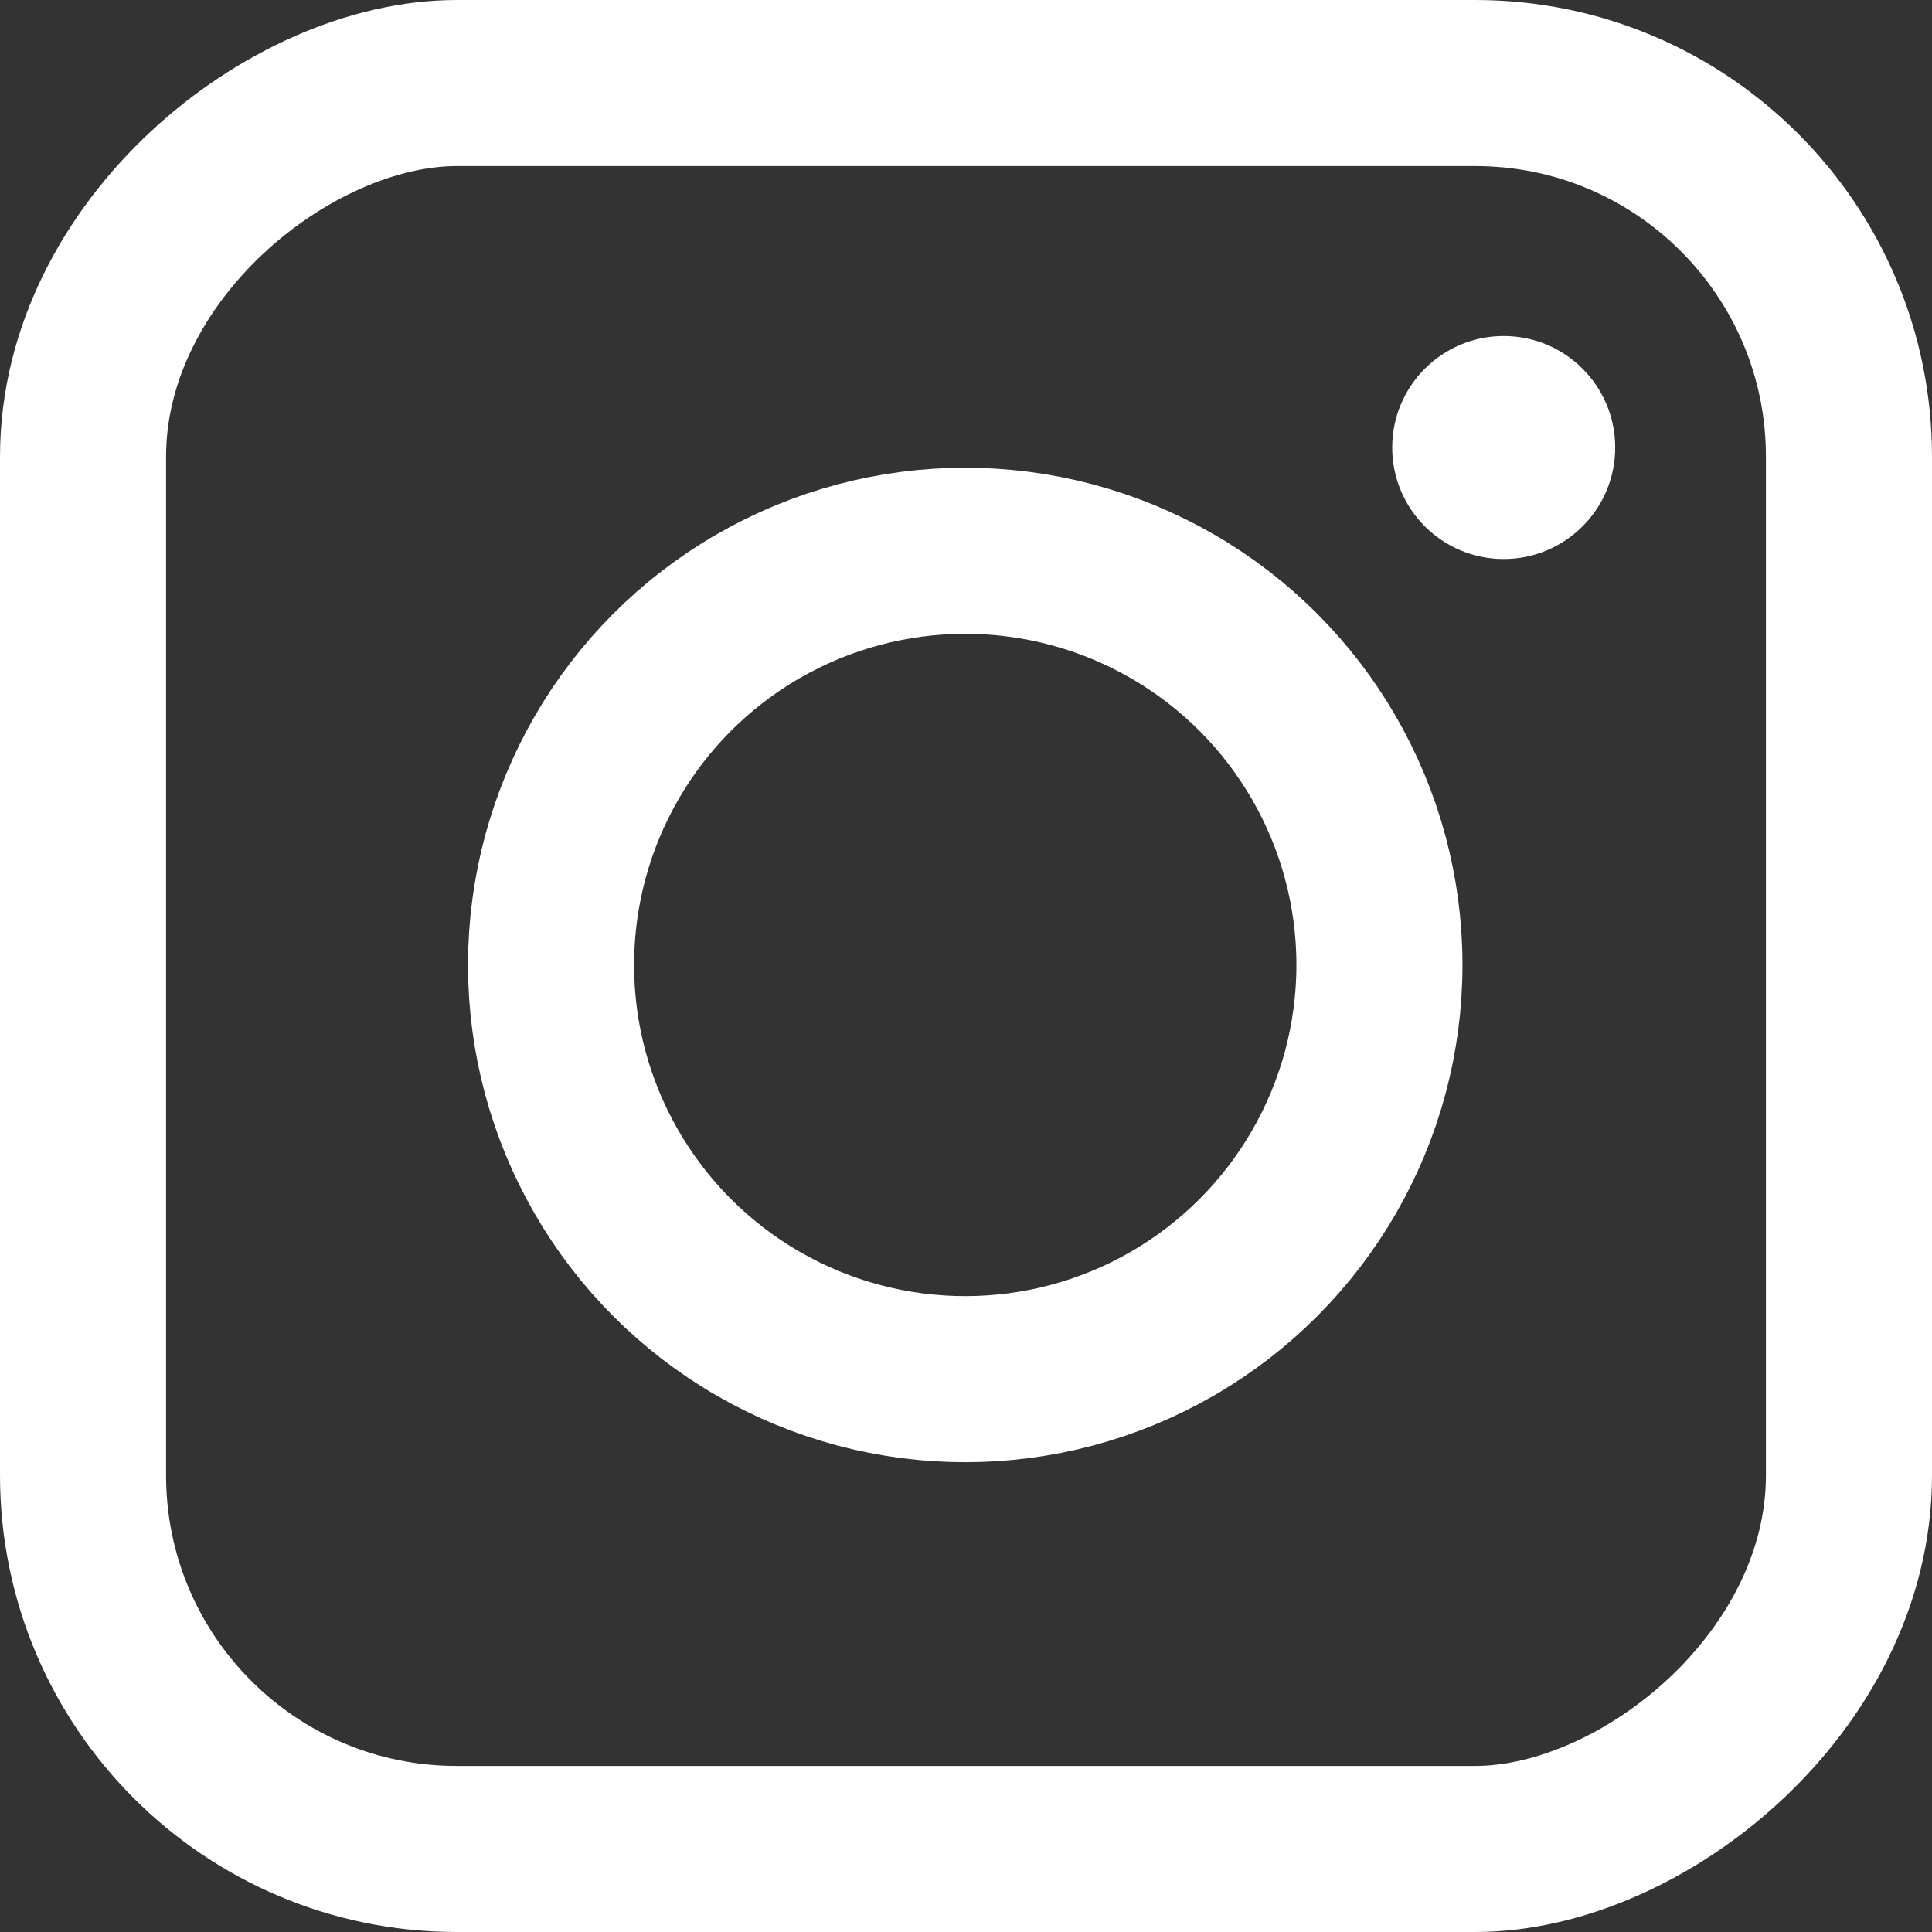
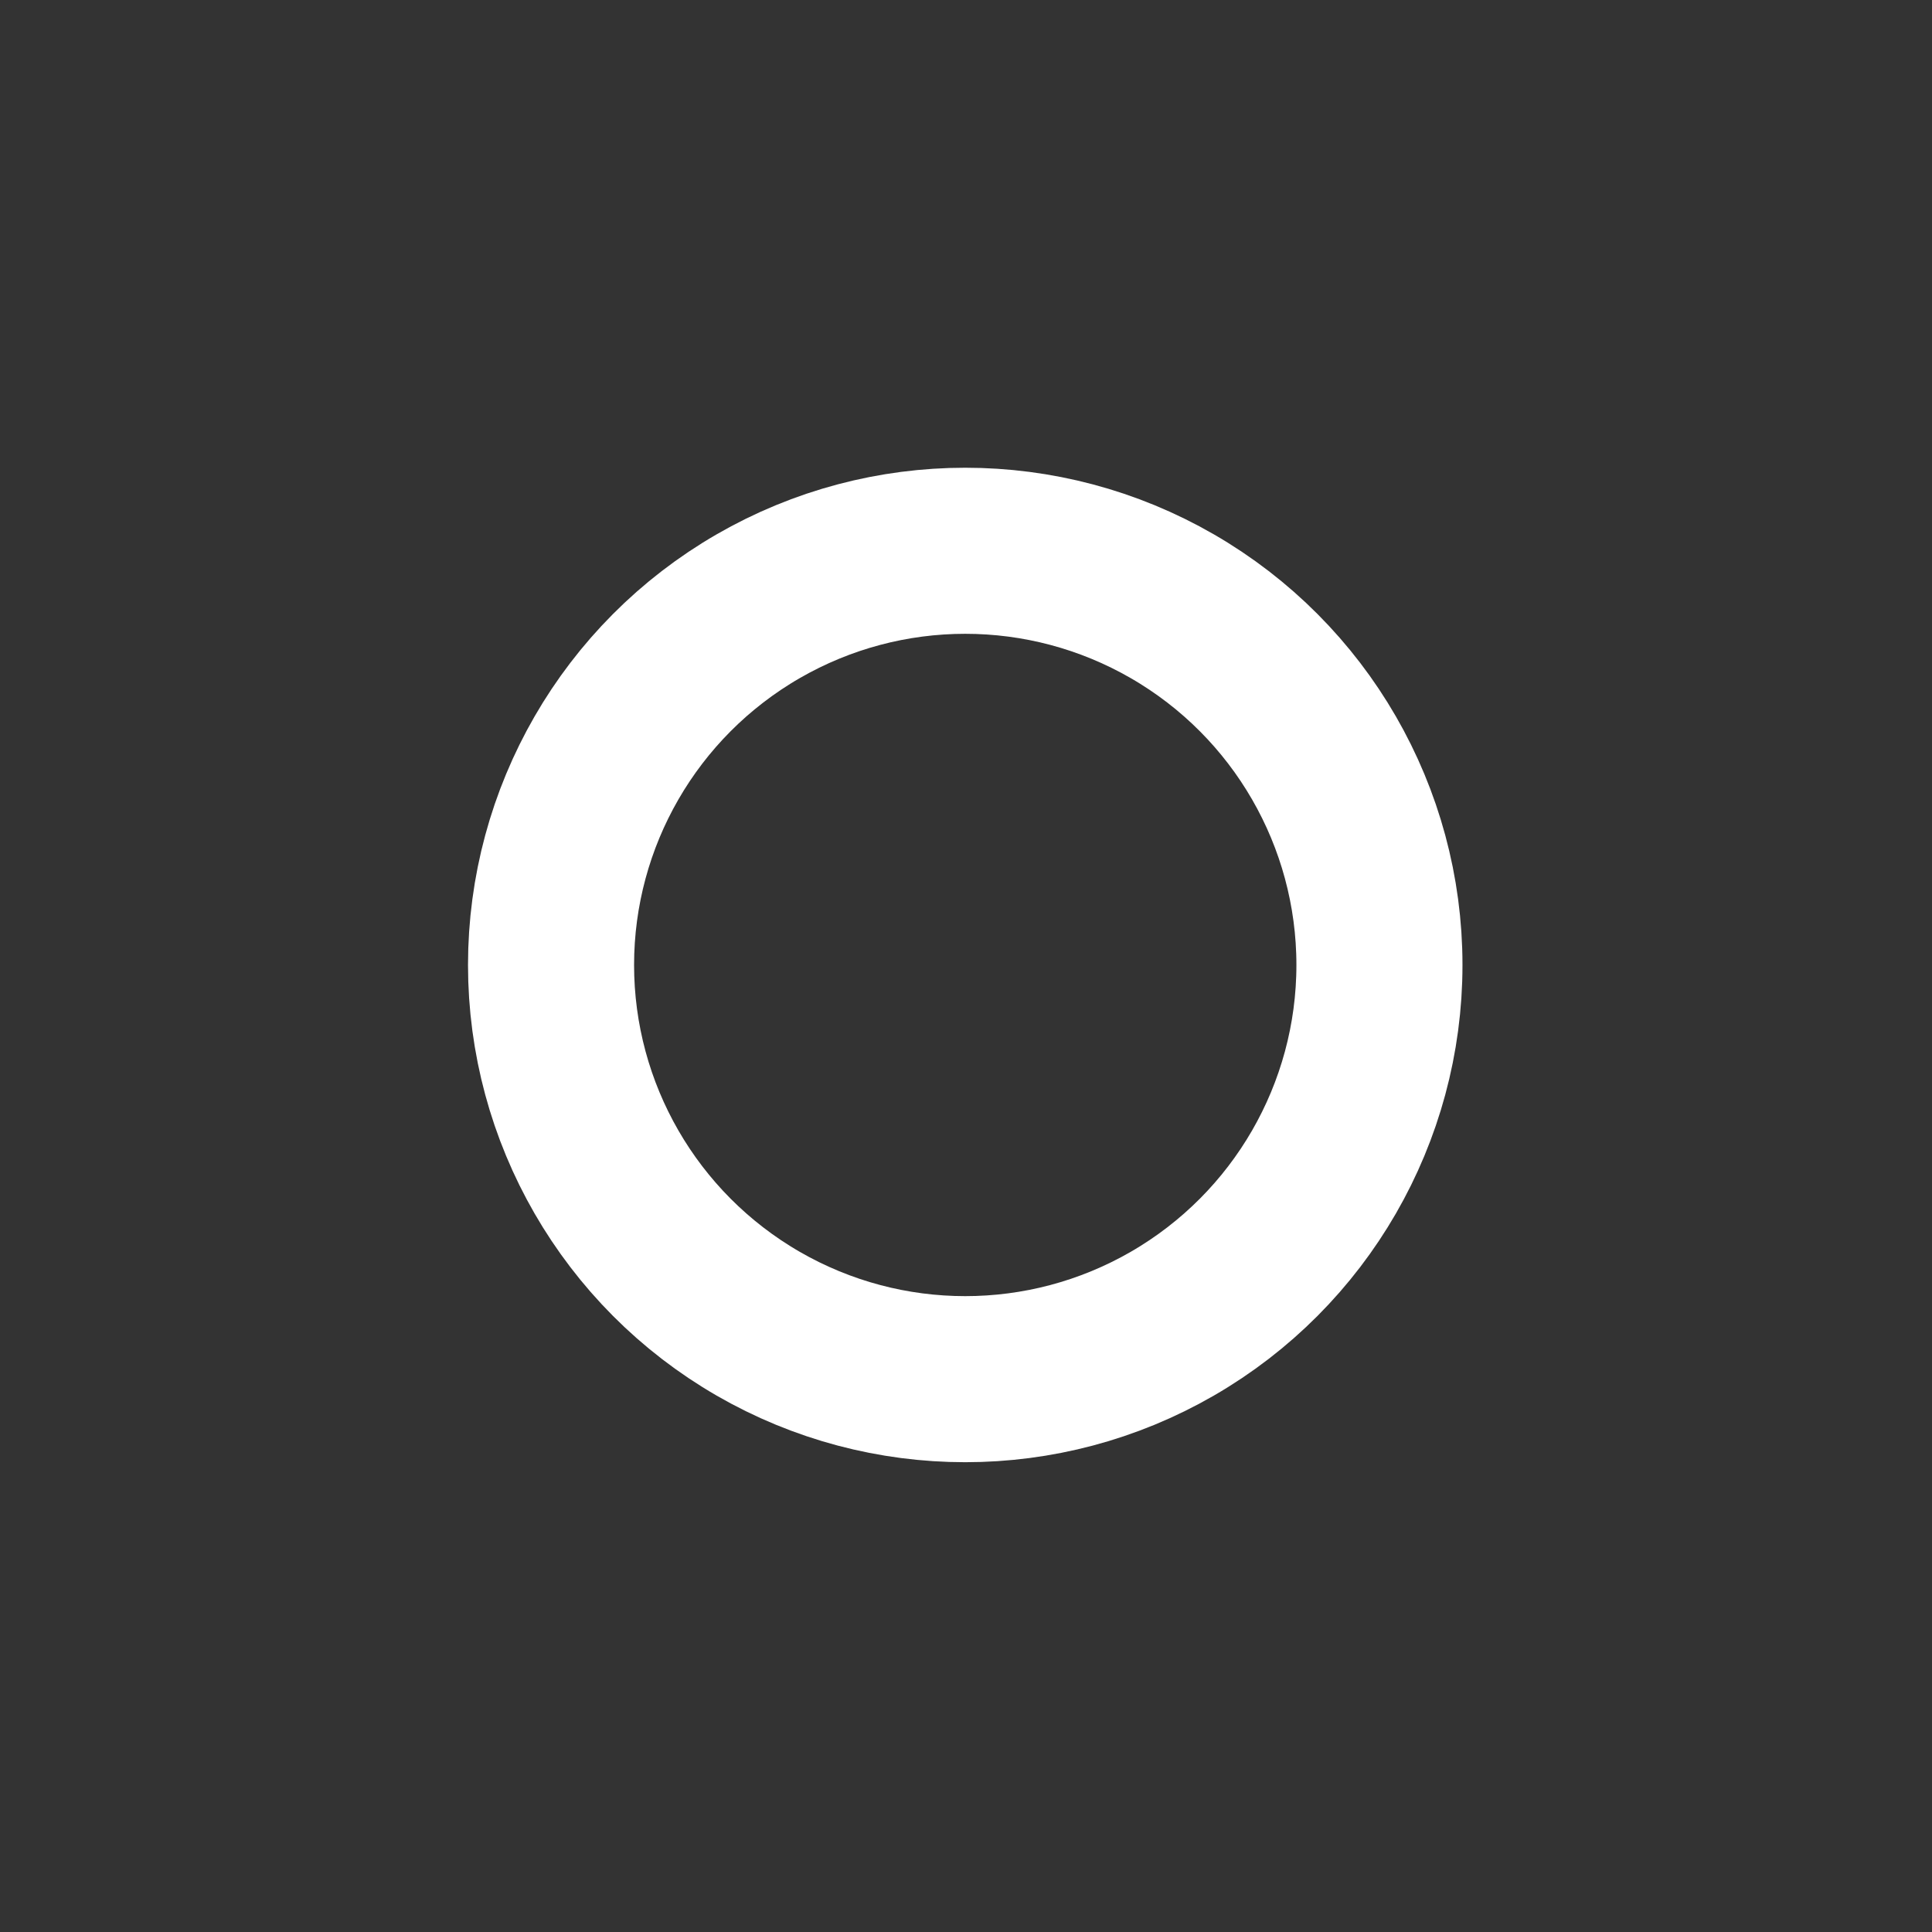
<svg xmlns="http://www.w3.org/2000/svg" viewBox="0 0 930.69 930.69">
  <rect x="0" y="0" width="930.69" height="930.69" fill="#333333" stroke="none" />
-   <circle cx="724.37" cy="215.58" r="53.21" style="fill:#fff;stroke:#fff" />
  <circle cx="464.98" cy="464.85" r="199.53" style="fill:none;stroke:#fff;stroke-miterlimit:10;stroke-width:80px" />
-   <rect x="40" y="40" width="850.69" height="850.69" rx="180" transform="translate(930.69 0) rotate(90)" style="fill:none;stroke:#fff;stroke-miterlimit:10;stroke-width:80px" />
</svg>